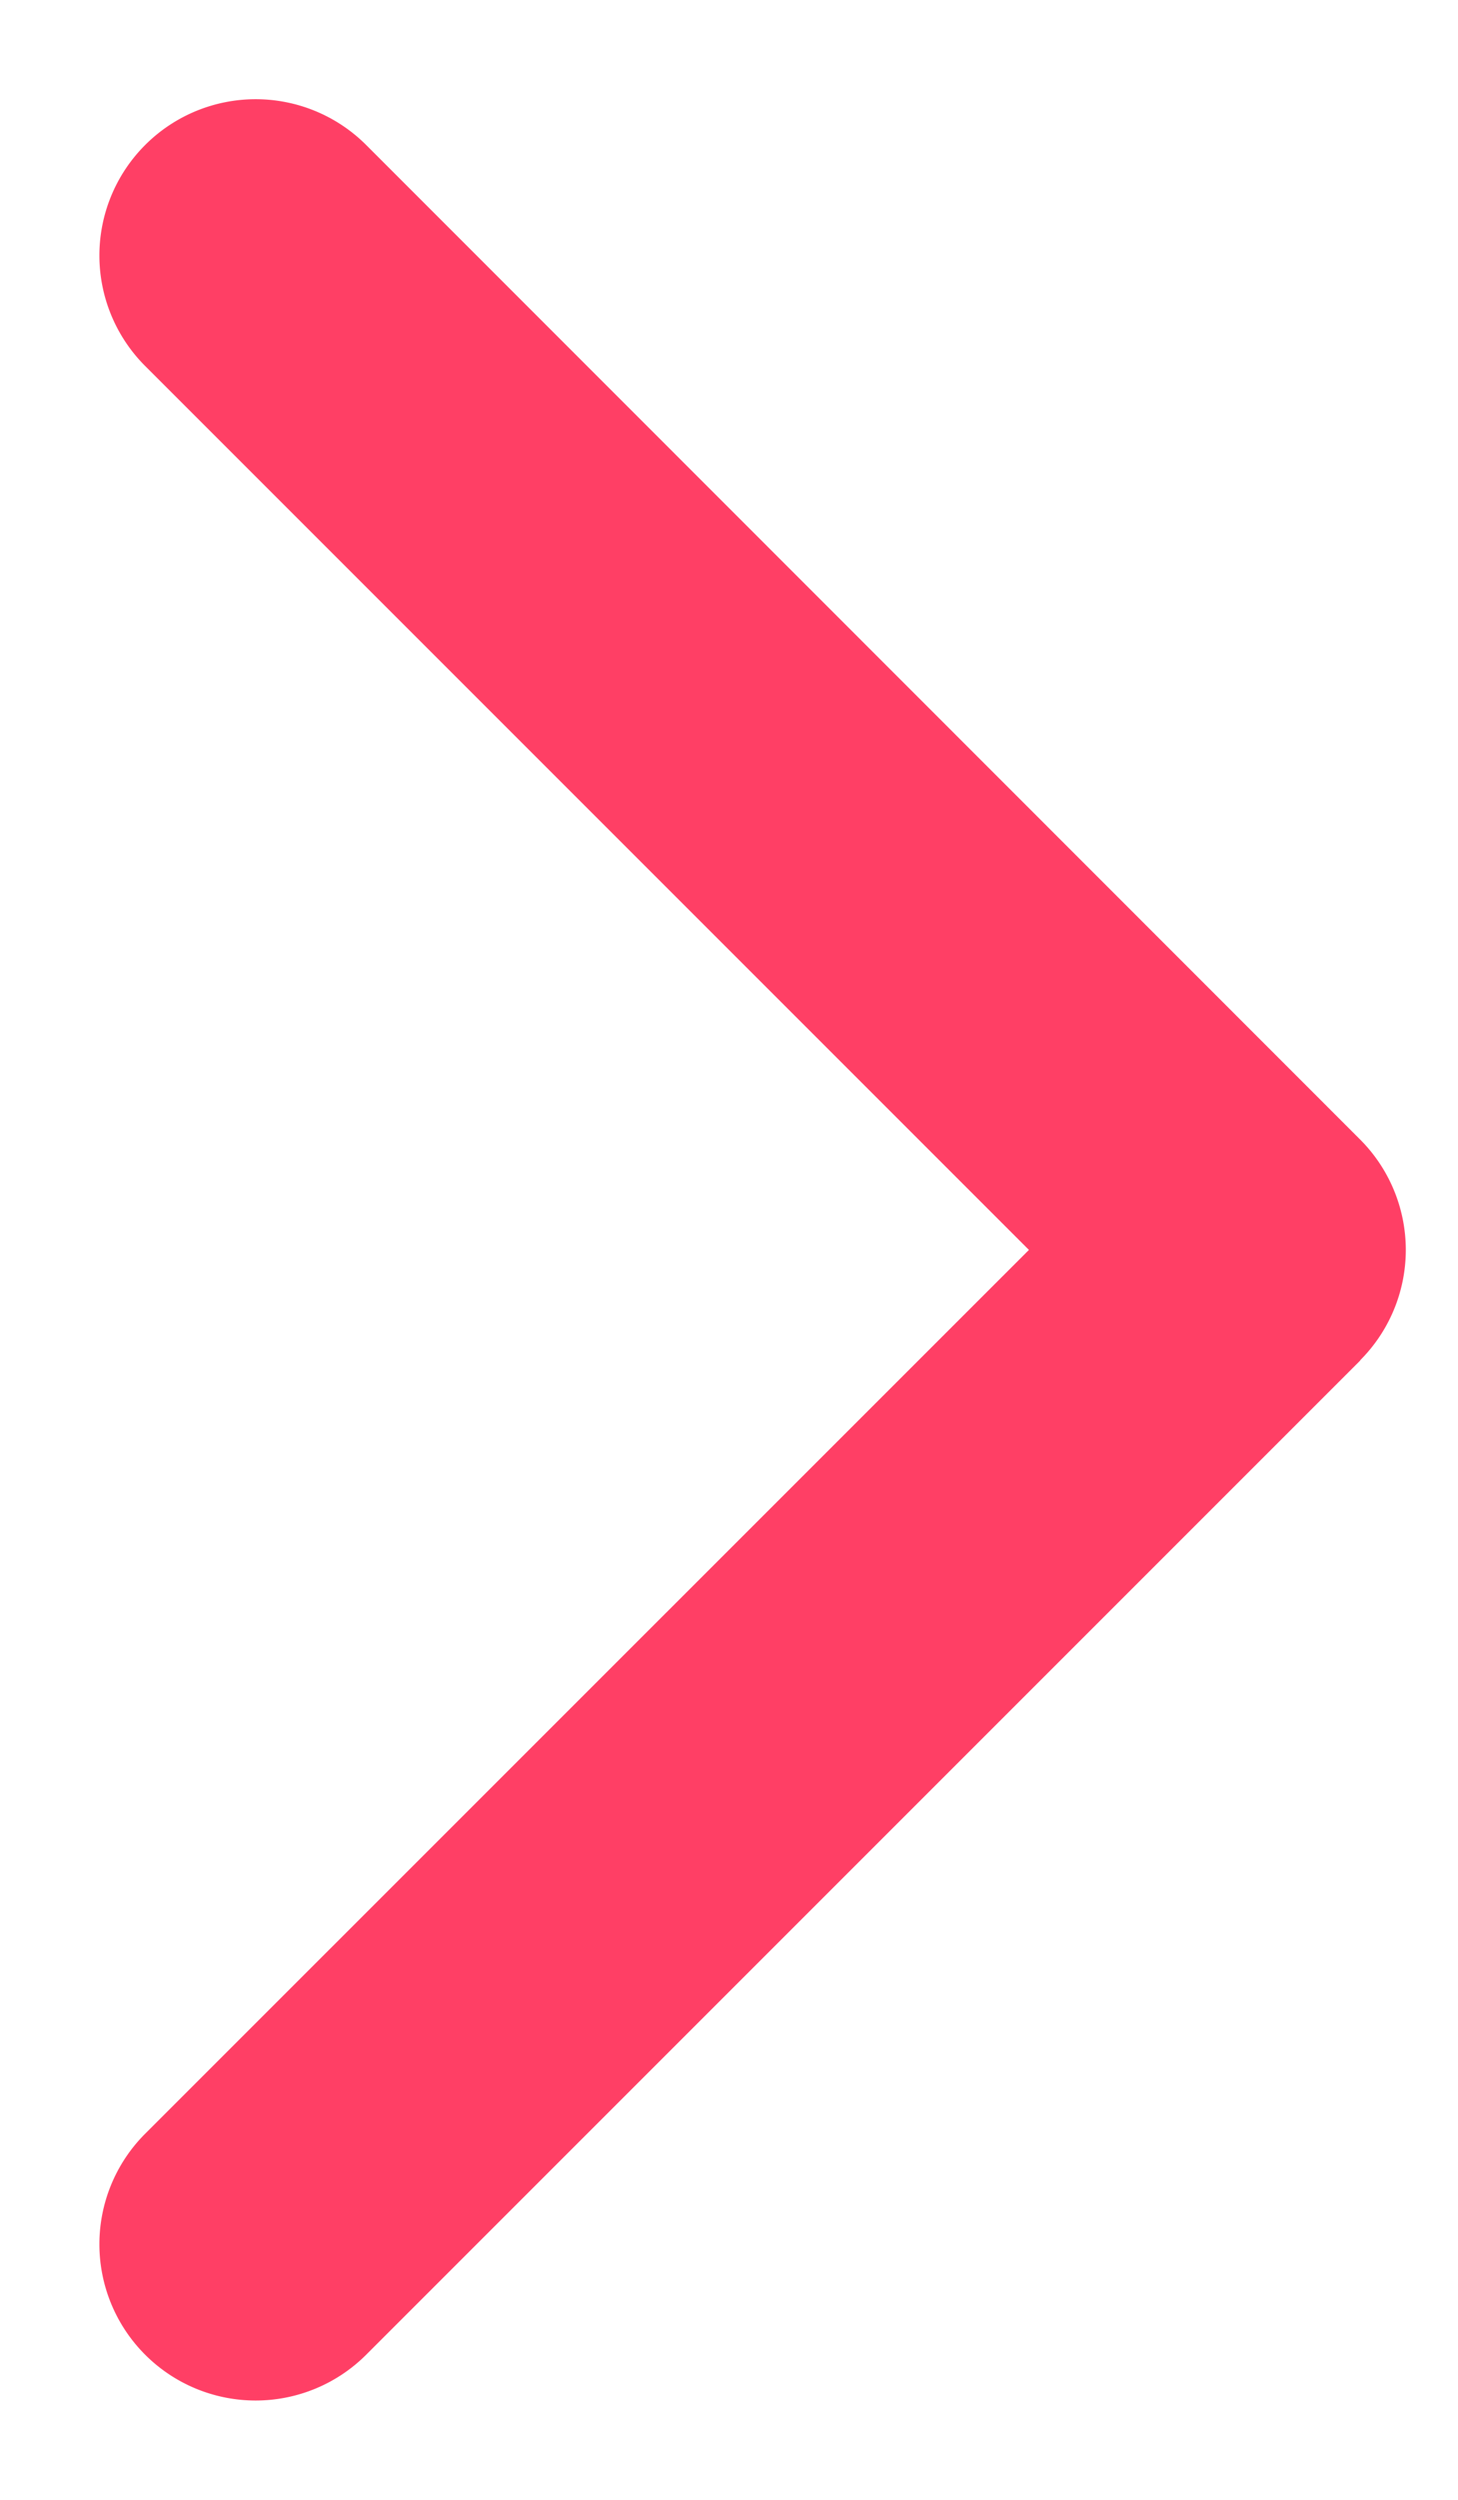
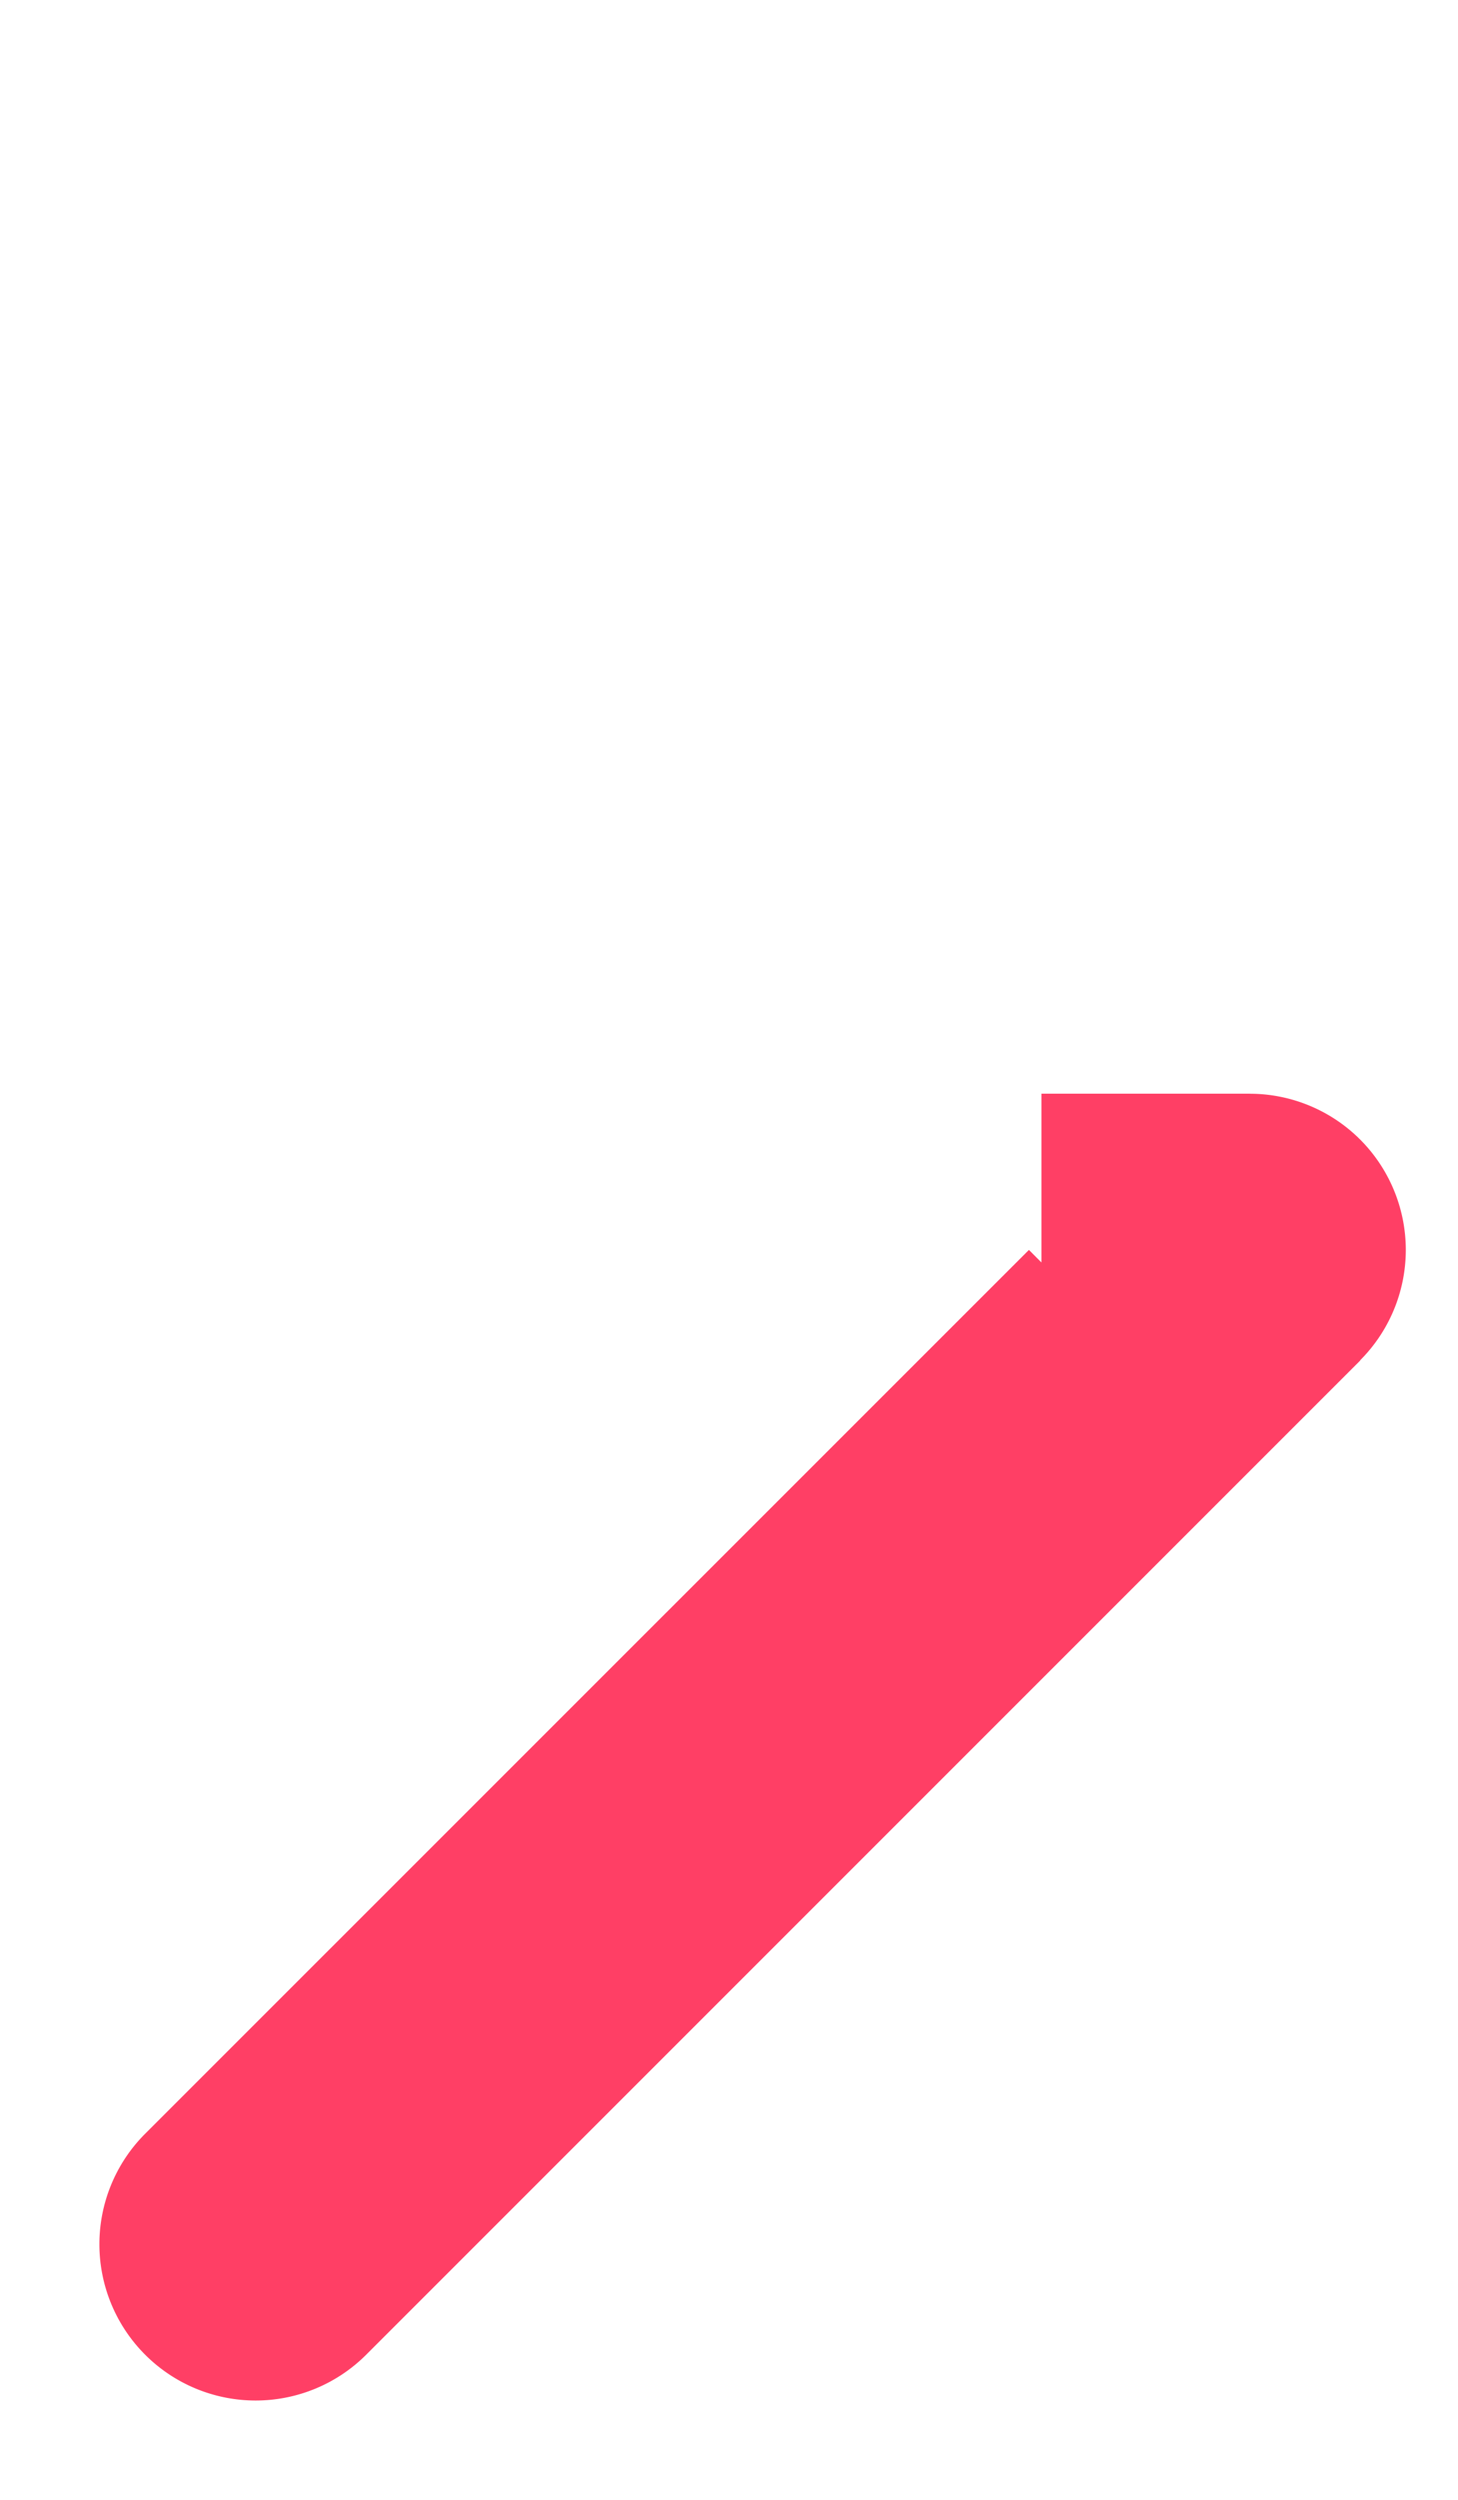
<svg xmlns="http://www.w3.org/2000/svg" width="14" height="24" fill="none" viewBox="0 0 14 24">
-   <path fill="#FF3F65" d="M13.06 13.06a1.5 1.5 0 0 0 0-2.12L3.516 1.392a1.5 1.5 0 1 0-2.122 2.122L9.88 12l-8.486 8.485a1.5 1.5 0 1 0 2.122 2.122l9.546-9.546ZM10 13.5h2v-3h-2v3Z" />
+   <path fill="#FF3F65" d="M13.06 13.06a1.5 1.5 0 0 0 0-2.12a1.5 1.5 0 1 0-2.122 2.122L9.88 12l-8.486 8.485a1.5 1.5 0 1 0 2.122 2.122l9.546-9.546ZM10 13.5h2v-3h-2v3Z" />
</svg>